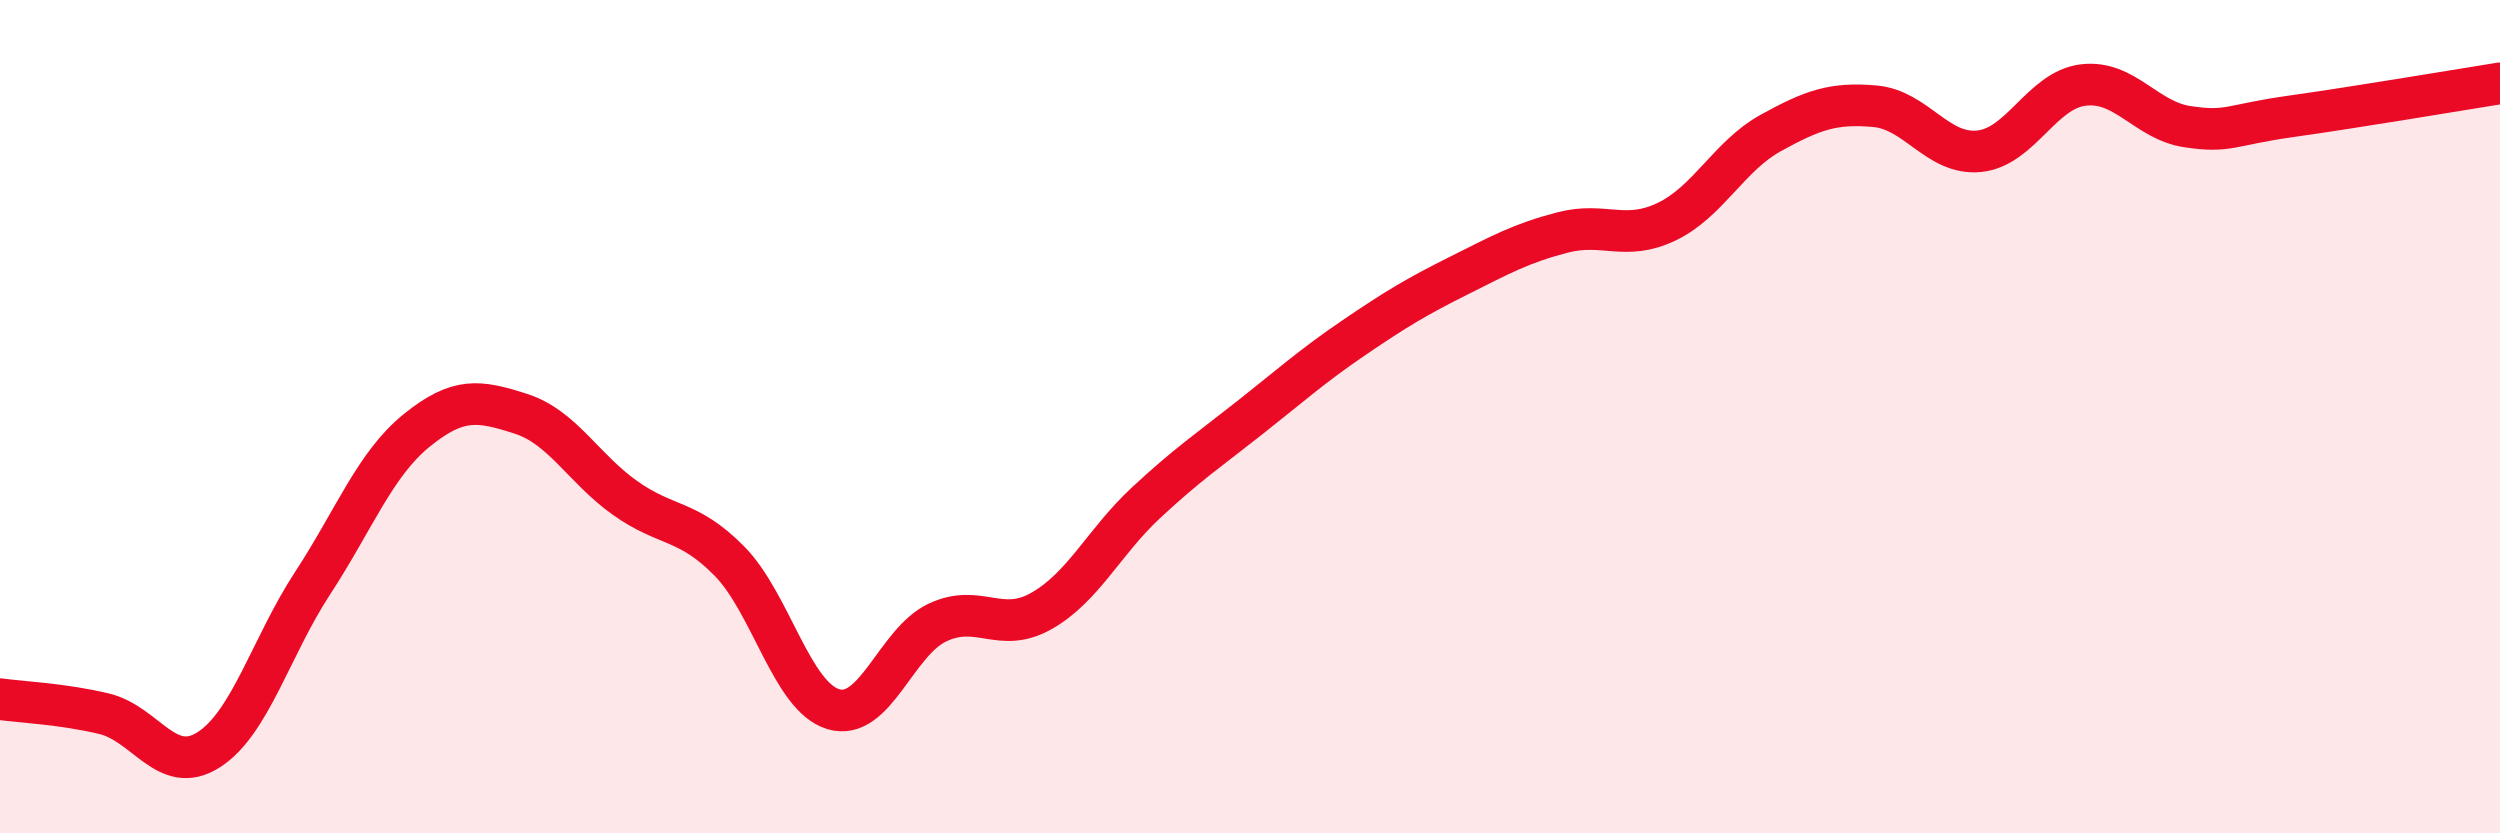
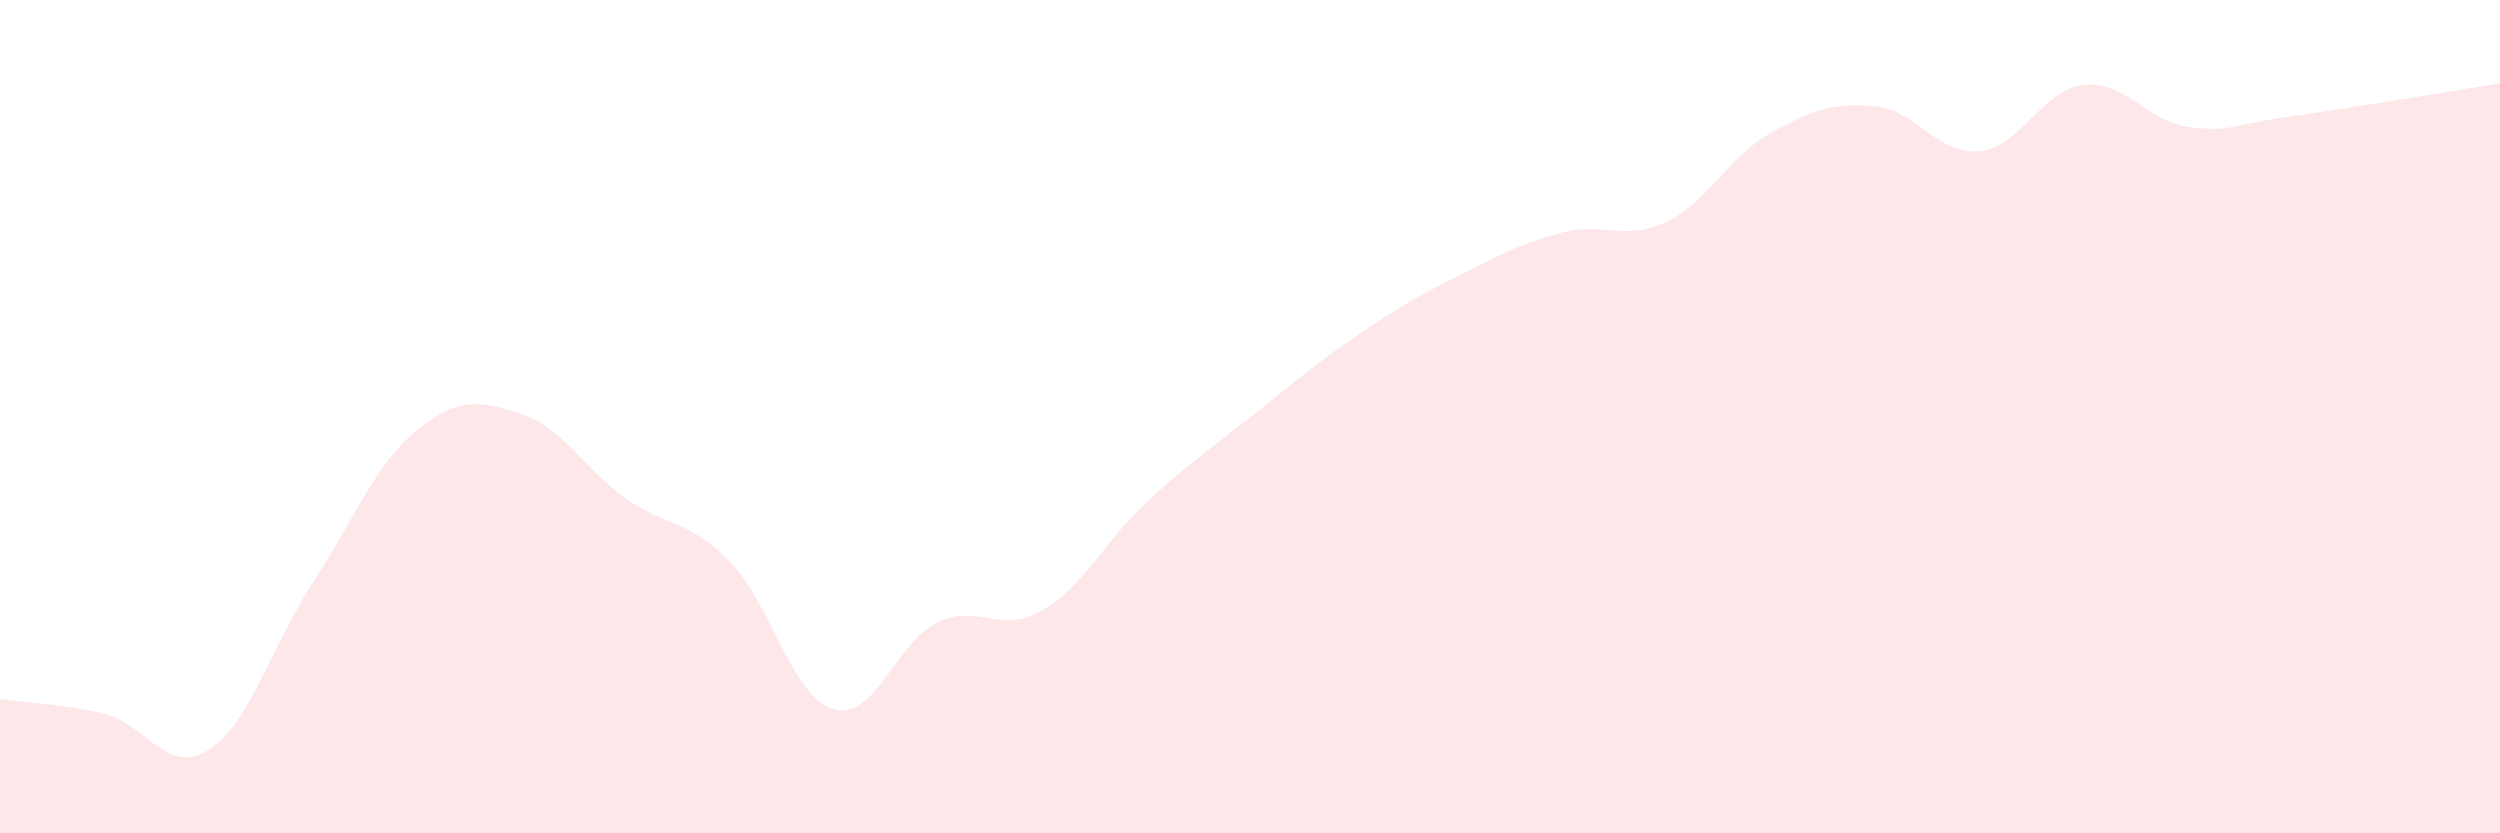
<svg xmlns="http://www.w3.org/2000/svg" width="60" height="20" viewBox="0 0 60 20">
  <path d="M 0,16.78 C 0.5,16.85 1.5,16.89 2.5,17.13 C 3.5,17.37 4,18.63 5,18 C 6,17.37 6.5,15.53 7.5,14 C 8.5,12.47 9,11.14 10,10.33 C 11,9.52 11.5,9.61 12.5,9.93 C 13.5,10.25 14,11.24 15,11.95 C 16,12.66 16.5,12.45 17.5,13.46 C 18.5,14.47 19,16.72 20,17.02 C 21,17.32 21.5,15.41 22.5,14.94 C 23.5,14.47 24,15.23 25,14.66 C 26,14.09 26.5,13 27.5,12.07 C 28.5,11.14 29,10.81 30,10.02 C 31,9.23 31.5,8.78 32.5,8.1 C 33.5,7.42 34,7.12 35,6.62 C 36,6.12 36.5,5.84 37.5,5.58 C 38.5,5.32 39,5.8 40,5.32 C 41,4.84 41.5,3.74 42.5,3.19 C 43.5,2.64 44,2.46 45,2.55 C 46,2.64 46.5,3.73 47.5,3.63 C 48.5,3.53 49,2.16 50,2.04 C 51,1.92 51.5,2.89 52.5,3.04 C 53.5,3.19 53.5,3 55,2.79 C 56.5,2.58 59,2.16 60,2L60 20L0 20Z" fill="#EB0A25" opacity="0.1" stroke-linecap="round" stroke-linejoin="round" />
-   <path d="M 0,16.78 C 0.5,16.85 1.5,16.89 2.5,17.13 C 3.5,17.37 4,18.63 5,18 C 6,17.37 6.5,15.53 7.5,14 C 8.5,12.47 9,11.14 10,10.33 C 11,9.52 11.5,9.61 12.5,9.93 C 13.5,10.25 14,11.24 15,11.95 C 16,12.66 16.5,12.45 17.5,13.46 C 18.5,14.47 19,16.72 20,17.02 C 21,17.32 21.5,15.41 22.5,14.94 C 23.5,14.47 24,15.23 25,14.66 C 26,14.09 26.5,13 27.5,12.07 C 28.5,11.14 29,10.81 30,10.02 C 31,9.23 31.5,8.78 32.5,8.1 C 33.5,7.42 34,7.12 35,6.62 C 36,6.12 36.5,5.84 37.5,5.58 C 38.5,5.32 39,5.8 40,5.32 C 41,4.84 41.5,3.74 42.5,3.19 C 43.5,2.64 44,2.46 45,2.55 C 46,2.64 46.5,3.73 47.5,3.63 C 48.5,3.53 49,2.16 50,2.04 C 51,1.92 51.5,2.89 52.5,3.04 C 53.5,3.19 53.5,3 55,2.79 C 56.5,2.58 59,2.16 60,2" stroke="#EB0A25" stroke-width="1" fill="none" stroke-linecap="round" stroke-linejoin="round" />
</svg>